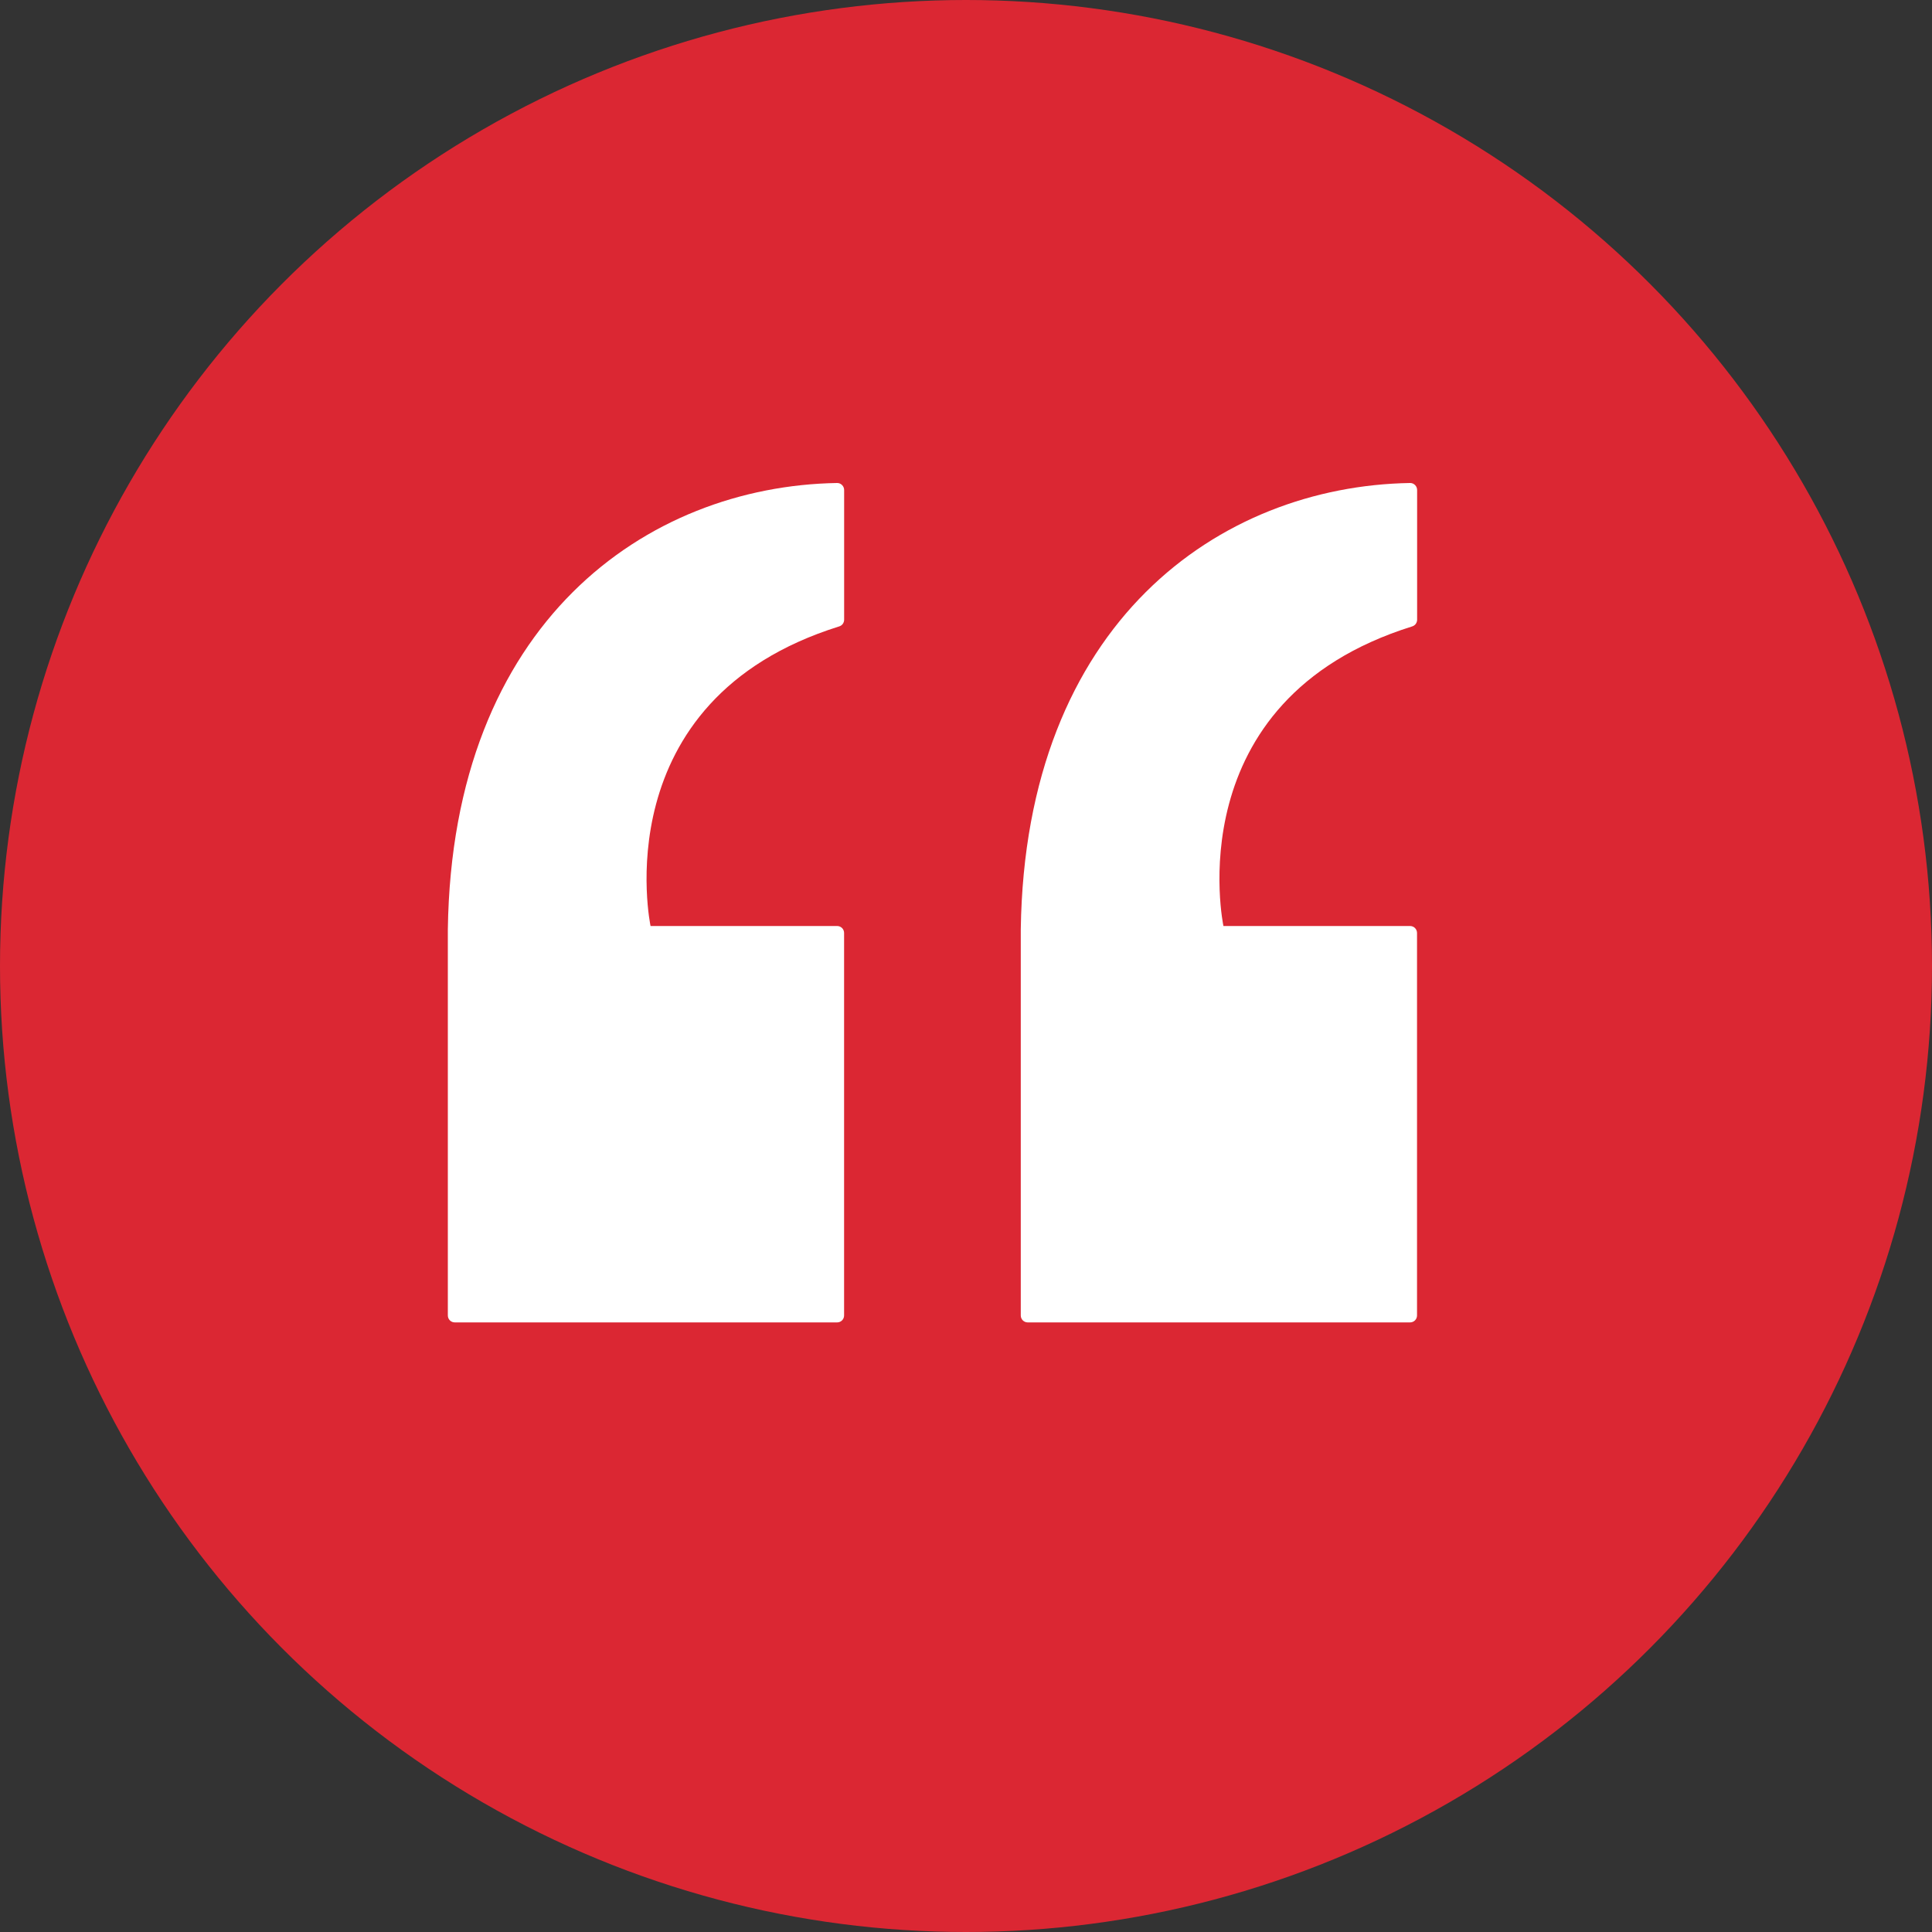
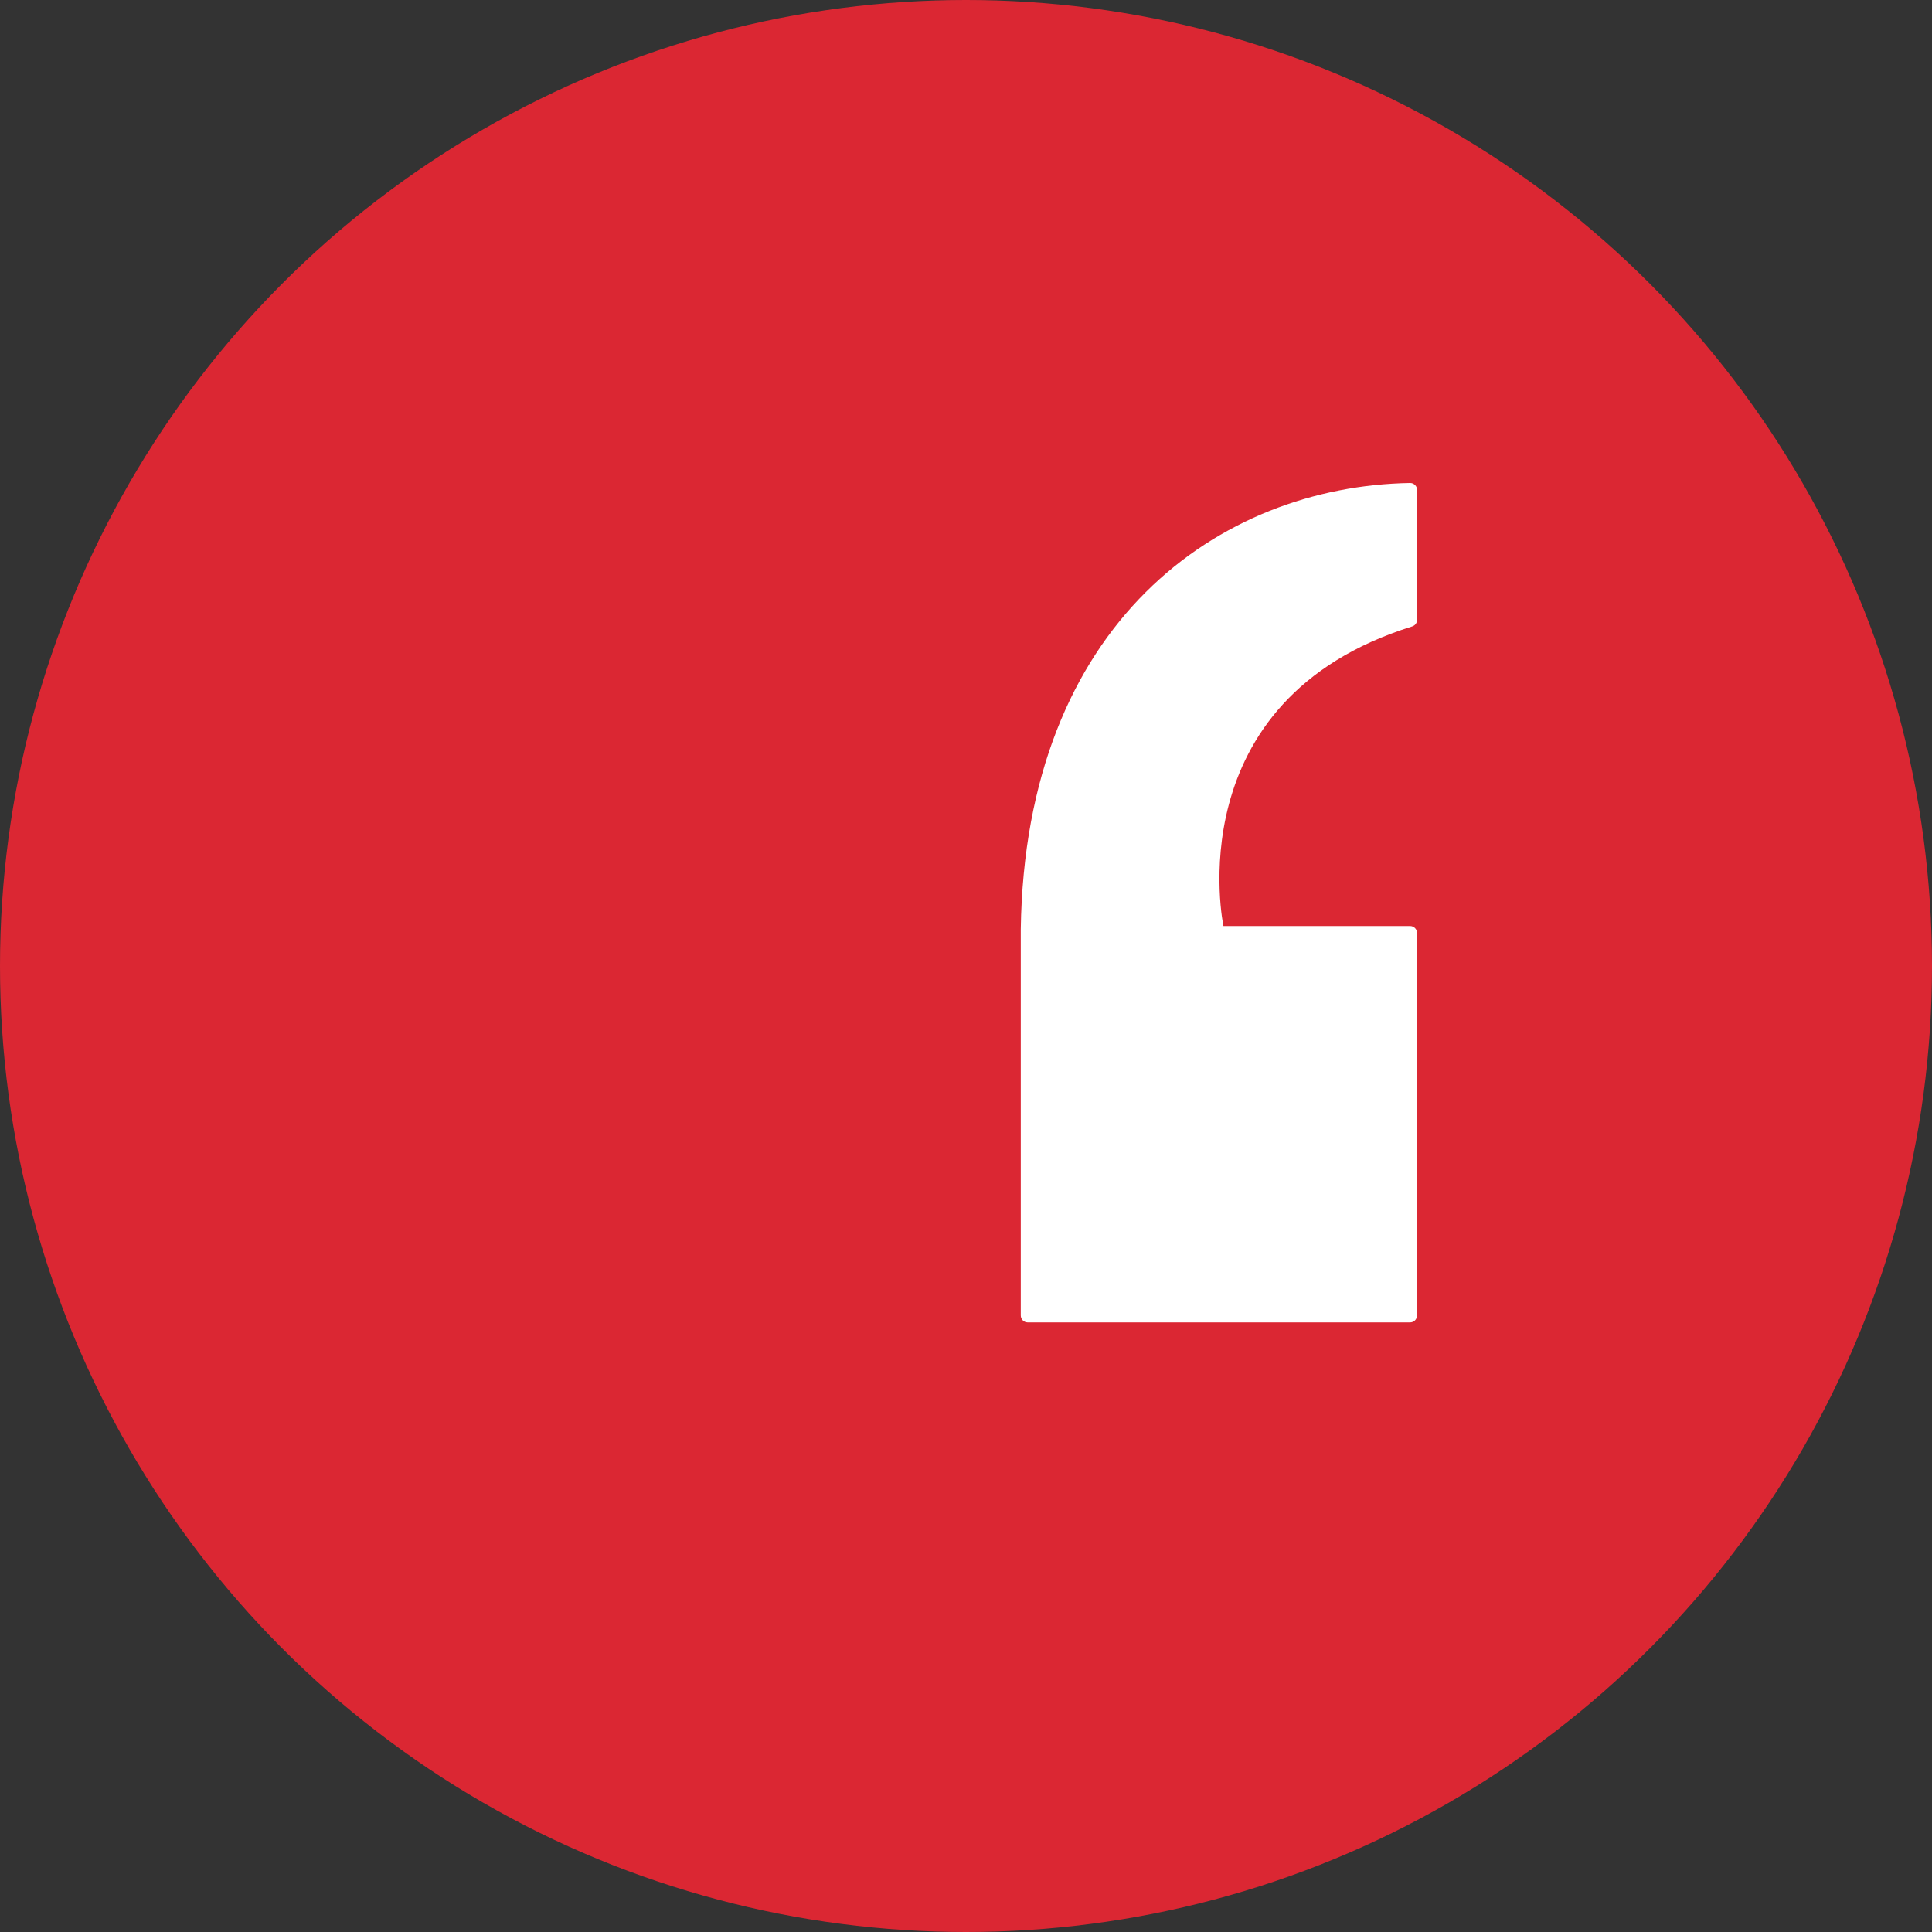
<svg xmlns="http://www.w3.org/2000/svg" fill="none" height="40" viewBox="0 0 40 40" width="40">
  <rect x="0" y="0" width="40" height="40" fill="#333333" stroke="none" />
  <circle cx="20" cy="20" fill="#db2733" r="20" />
  <g fill="#fff">
-     <path d="m17.333 19.172h-3.864s-.995-4.672 3.906-6.203c.029-.009.055-.027.073-.051s.028-.054.029-.085v-2.687c0-.019-.004-.038-.011-.056s-.018-.034-.032-.048-.03-.024-.048-.032c-.018-.007-.037-.011-.057-.01-3.93.066-7.969 2.875-8.057 9.244v7.991c0 .038.015.075.042.102.027.027.064.042.102.042h7.916c.038 0 .075-.015.102-.042.027-.027.042-.064.042-.102v-7.919c0-.038-.015-.075-.042-.102-.027-.027-.064-.042-.102-.042z" />
    <path d="m29.194 19.172h-3.864s-.995-4.672 3.908-6.203c.029-.009.055-.027.073-.051.018-.025.028-.054.029-.085v-2.687c0-.019-.004-.038-.011-.056-.007-.018-.018-.034-.032-.048-.014-.014-.03-.024-.048-.032-.018-.007-.037-.011-.057-.01-3.93.066-7.969 2.875-8.058 9.244v7.991c0 .038.015.075.042.102.027.027.064.042.102.042h7.916c.038 0 .075-.015.102-.042.027-.027.042-.064.042-.102v-7.919c0-.038-.015-.075-.042-.102-.027-.027-.064-.042-.102-.042z" />
  </g>
</svg>